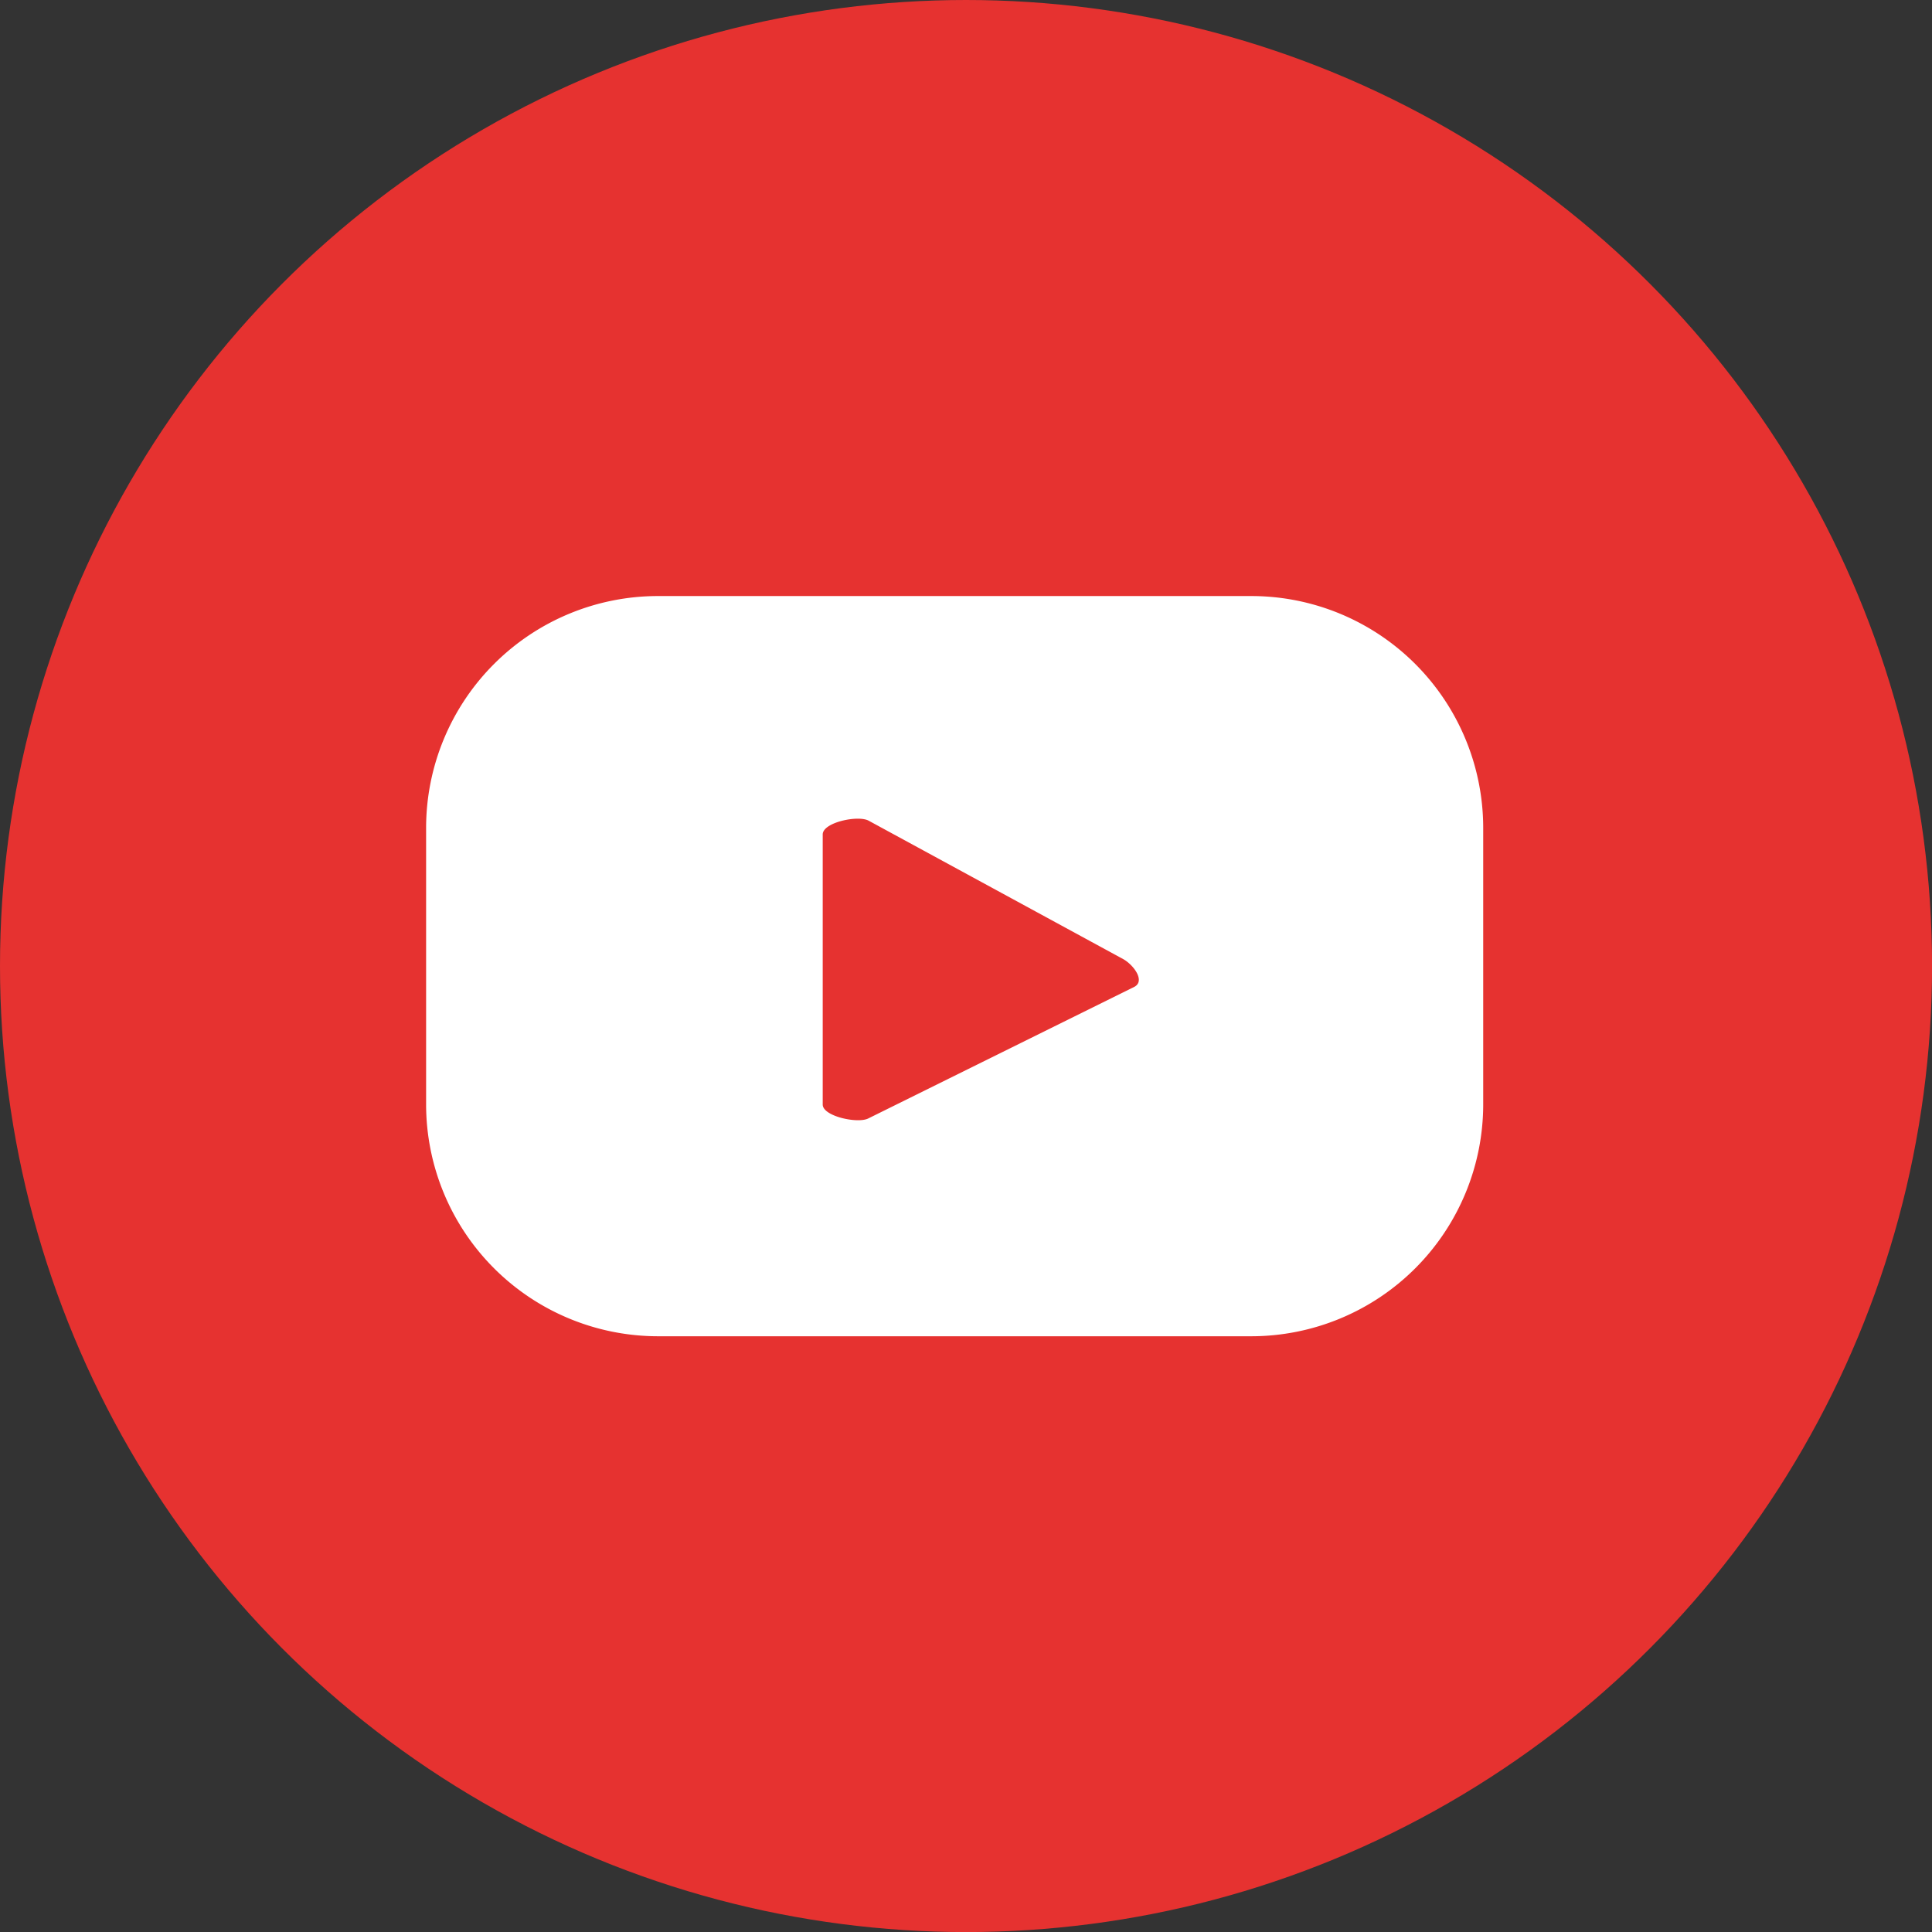
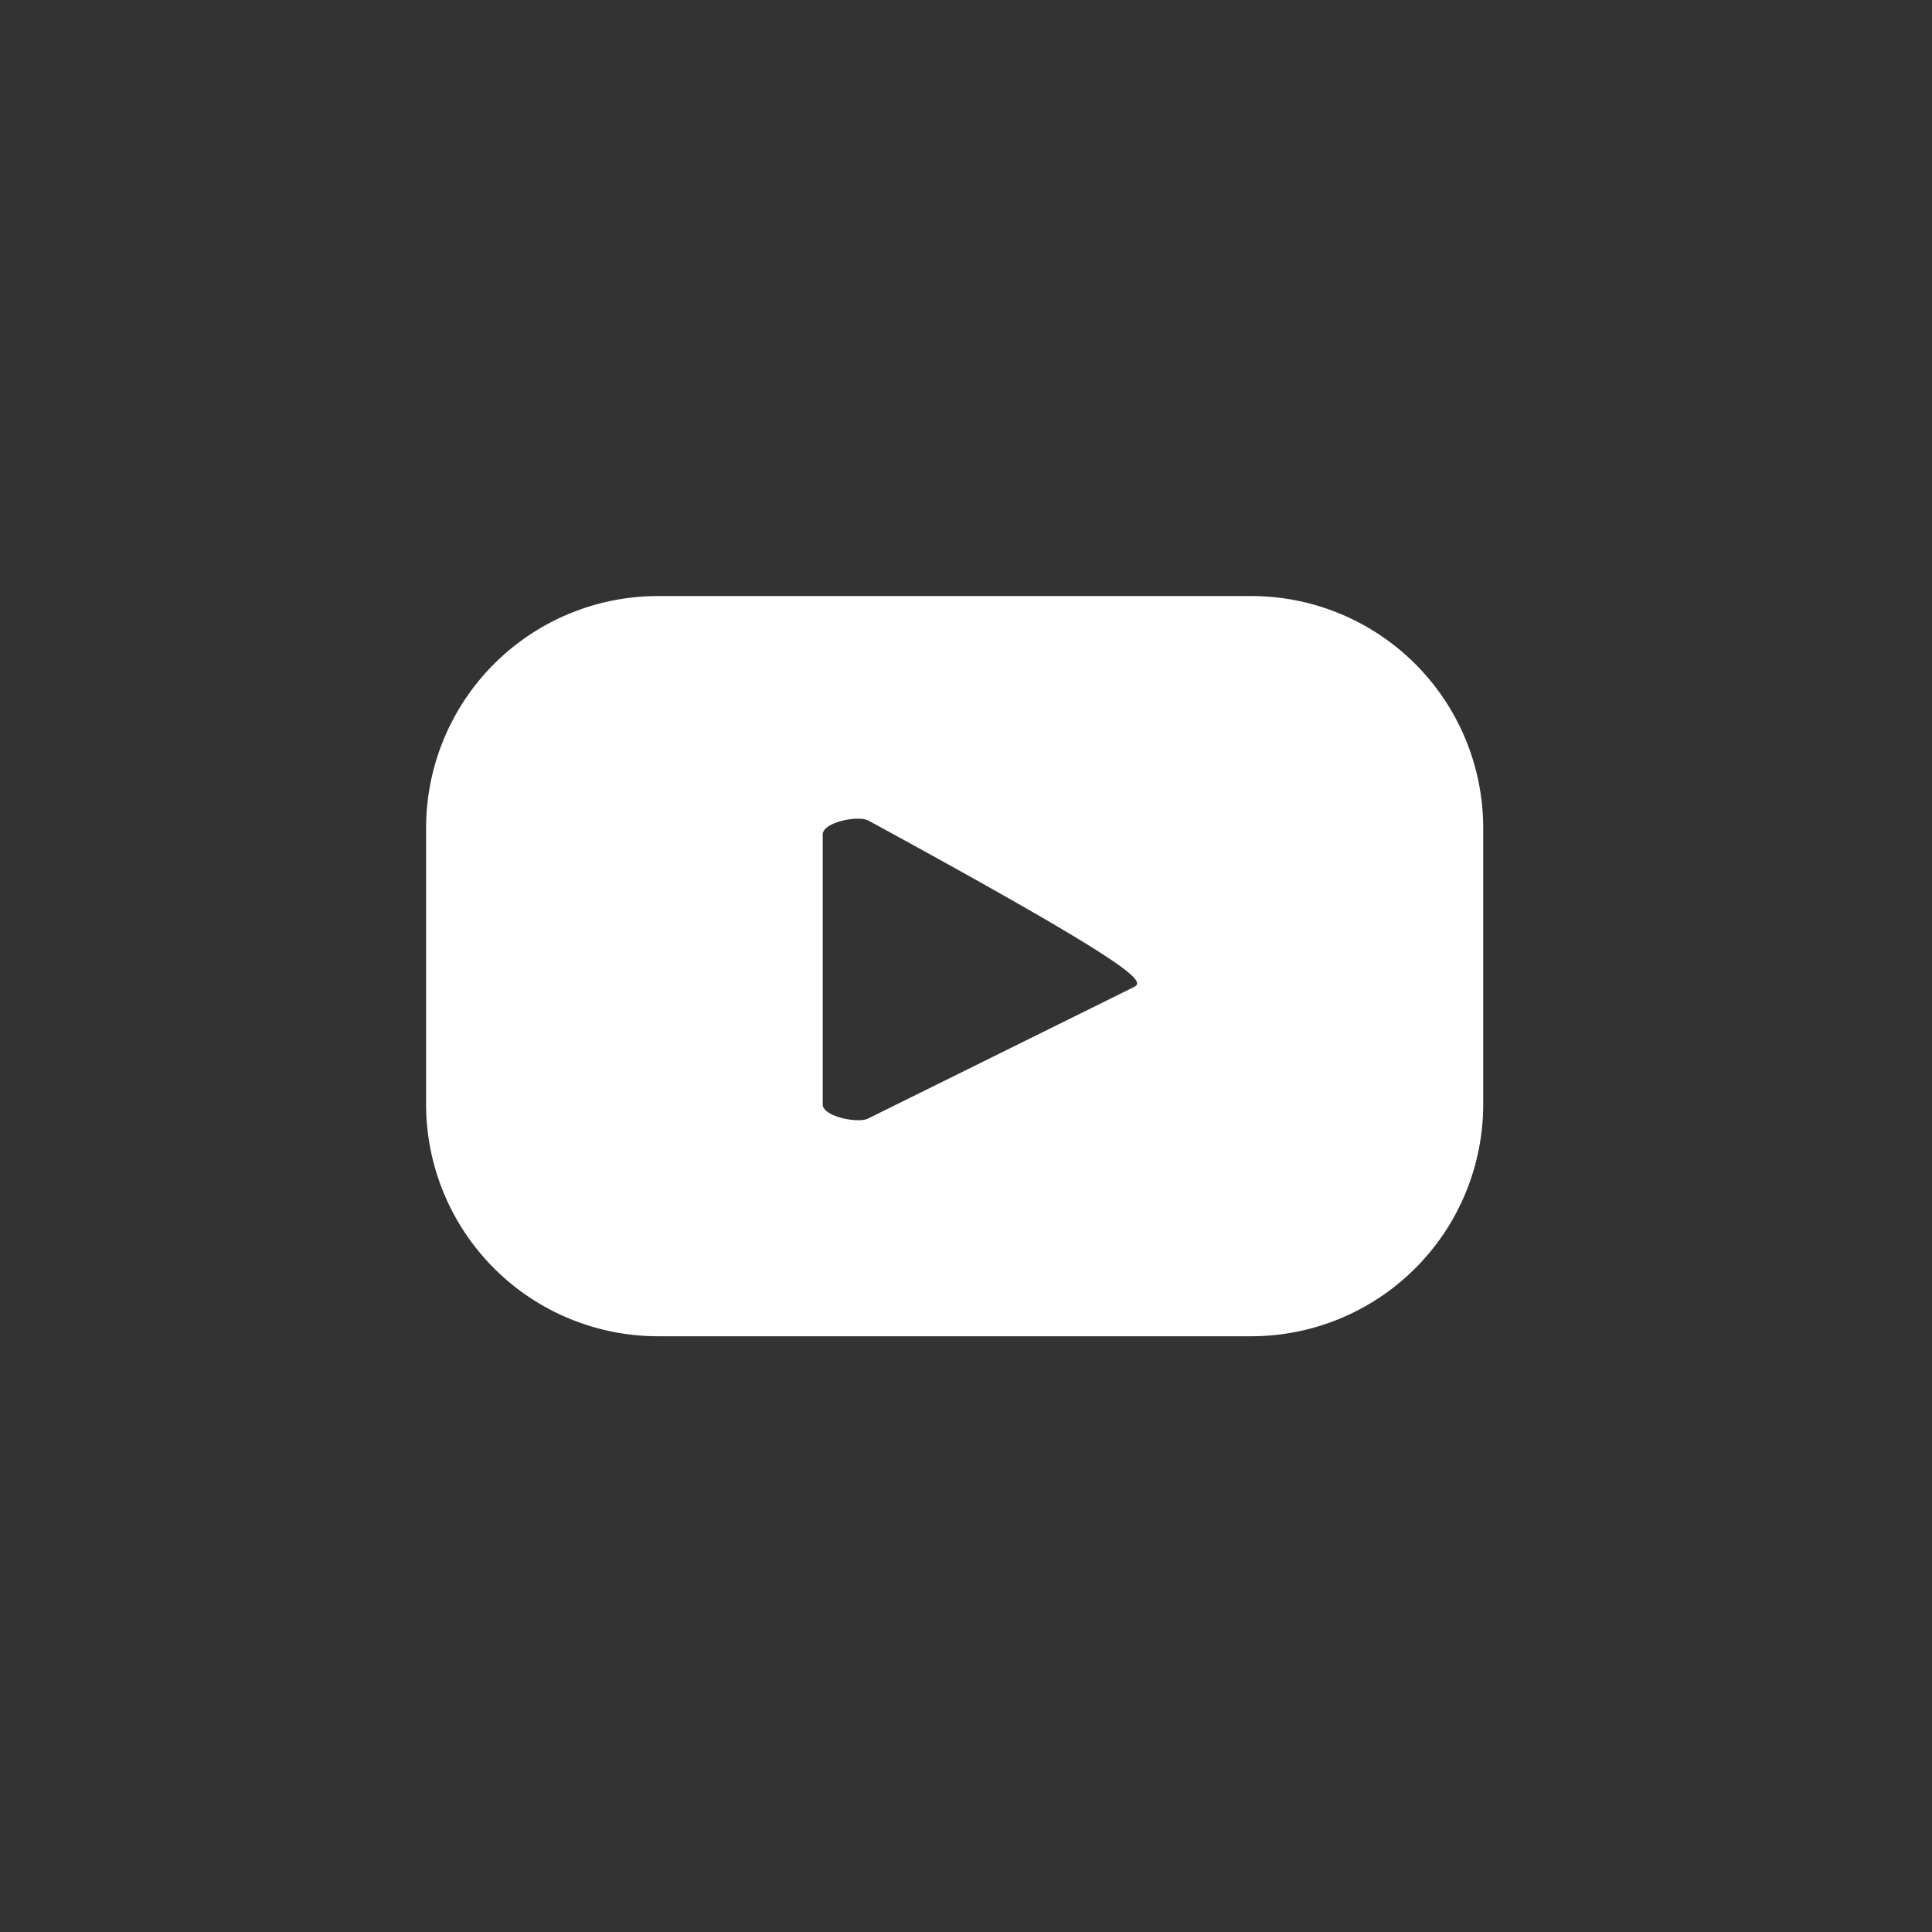
<svg xmlns="http://www.w3.org/2000/svg" width="31.843" height="31.843" viewBox="0 0 31.843 31.843">
  <rect x="0" y="0" width="31.843" height="31.843" fill="#333333" stroke="none" />
-   <circle cx="15.922" cy="15.922" r="15.922" fill="#e63230" />
-   <path d="M24.446,13.647a3.823,3.823,0,0,0-3.823-3.823H10.846a3.823,3.823,0,0,0-3.823,3.823V18.2a3.824,3.824,0,0,0,3.823,3.824h9.777A3.824,3.824,0,0,0,24.446,18.2ZM18.7,16.263l-4.385,2.169c-.171.093-.755-.032-.755-.227V13.753c0-.2.588-.323.76-.225l4.2,2.284C18.69,15.912,18.874,16.166,18.7,16.263Z" fill="#fff" />
+   <path d="M24.446,13.647a3.823,3.823,0,0,0-3.823-3.823H10.846a3.823,3.823,0,0,0-3.823,3.823V18.2a3.824,3.824,0,0,0,3.823,3.824h9.777A3.824,3.824,0,0,0,24.446,18.2ZM18.7,16.263l-4.385,2.169c-.171.093-.755-.032-.755-.227V13.753c0-.2.588-.323.76-.225C18.69,15.912,18.874,16.166,18.7,16.263Z" fill="#fff" />
</svg>